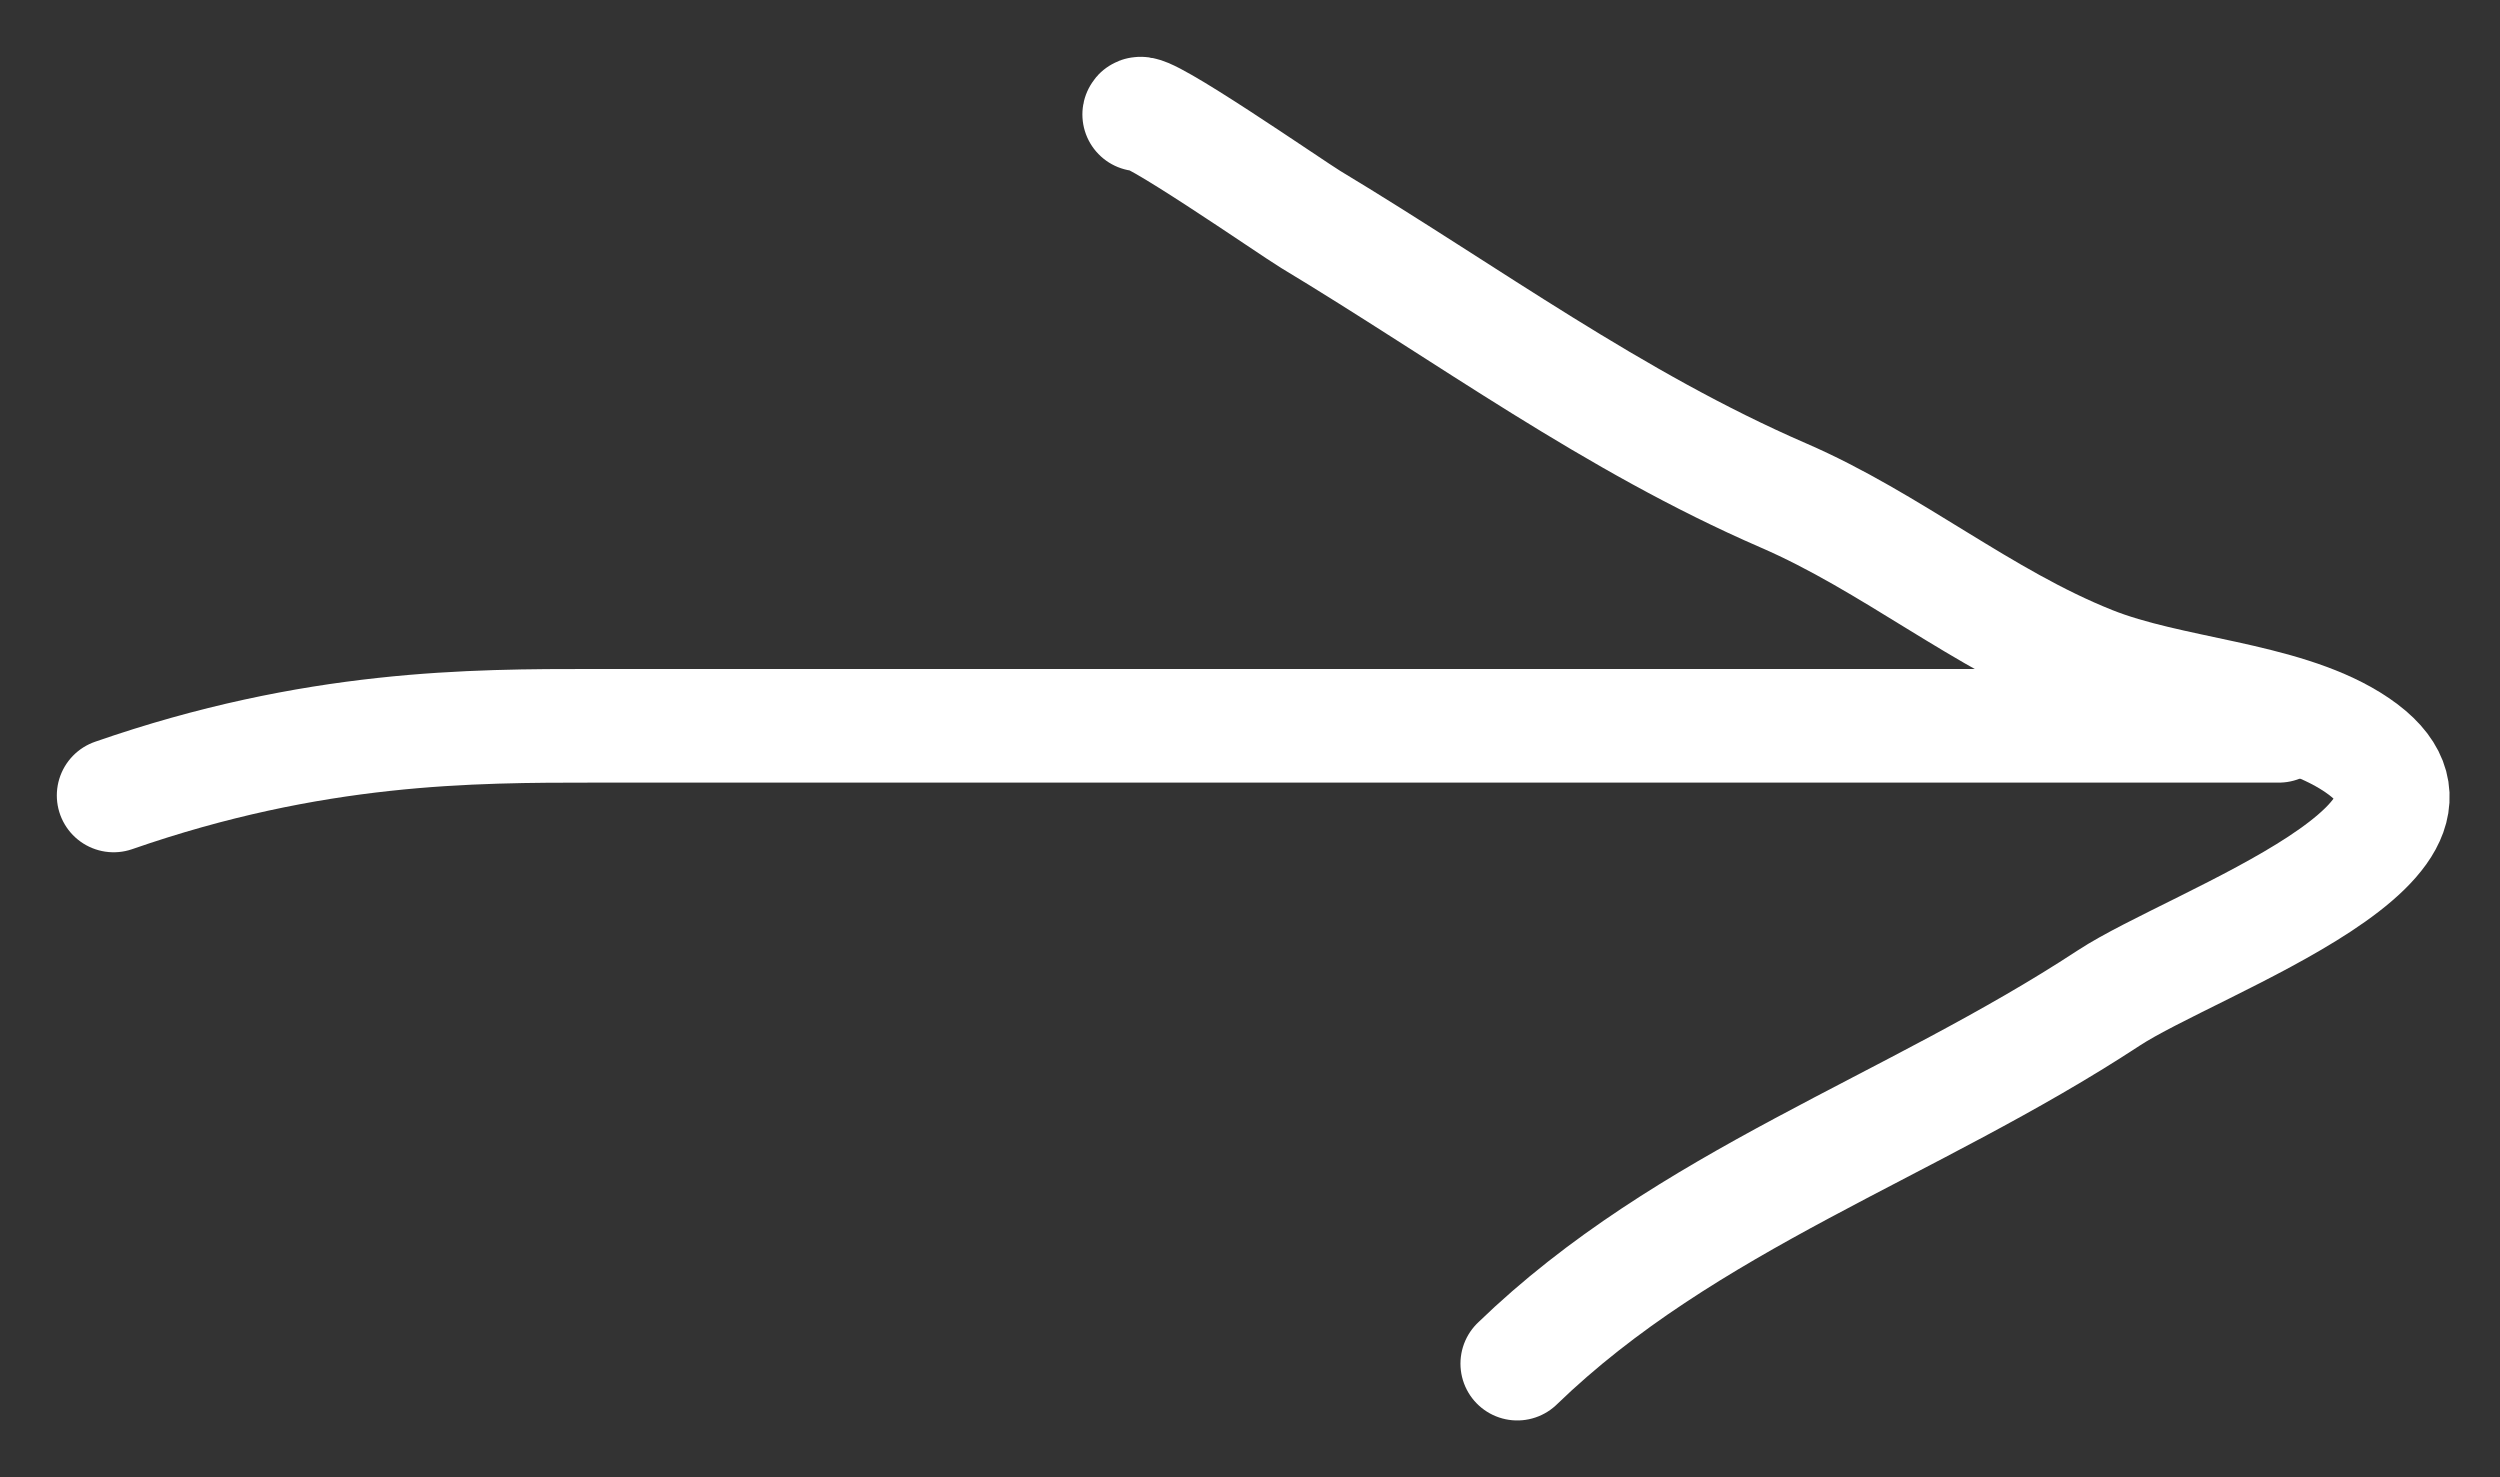
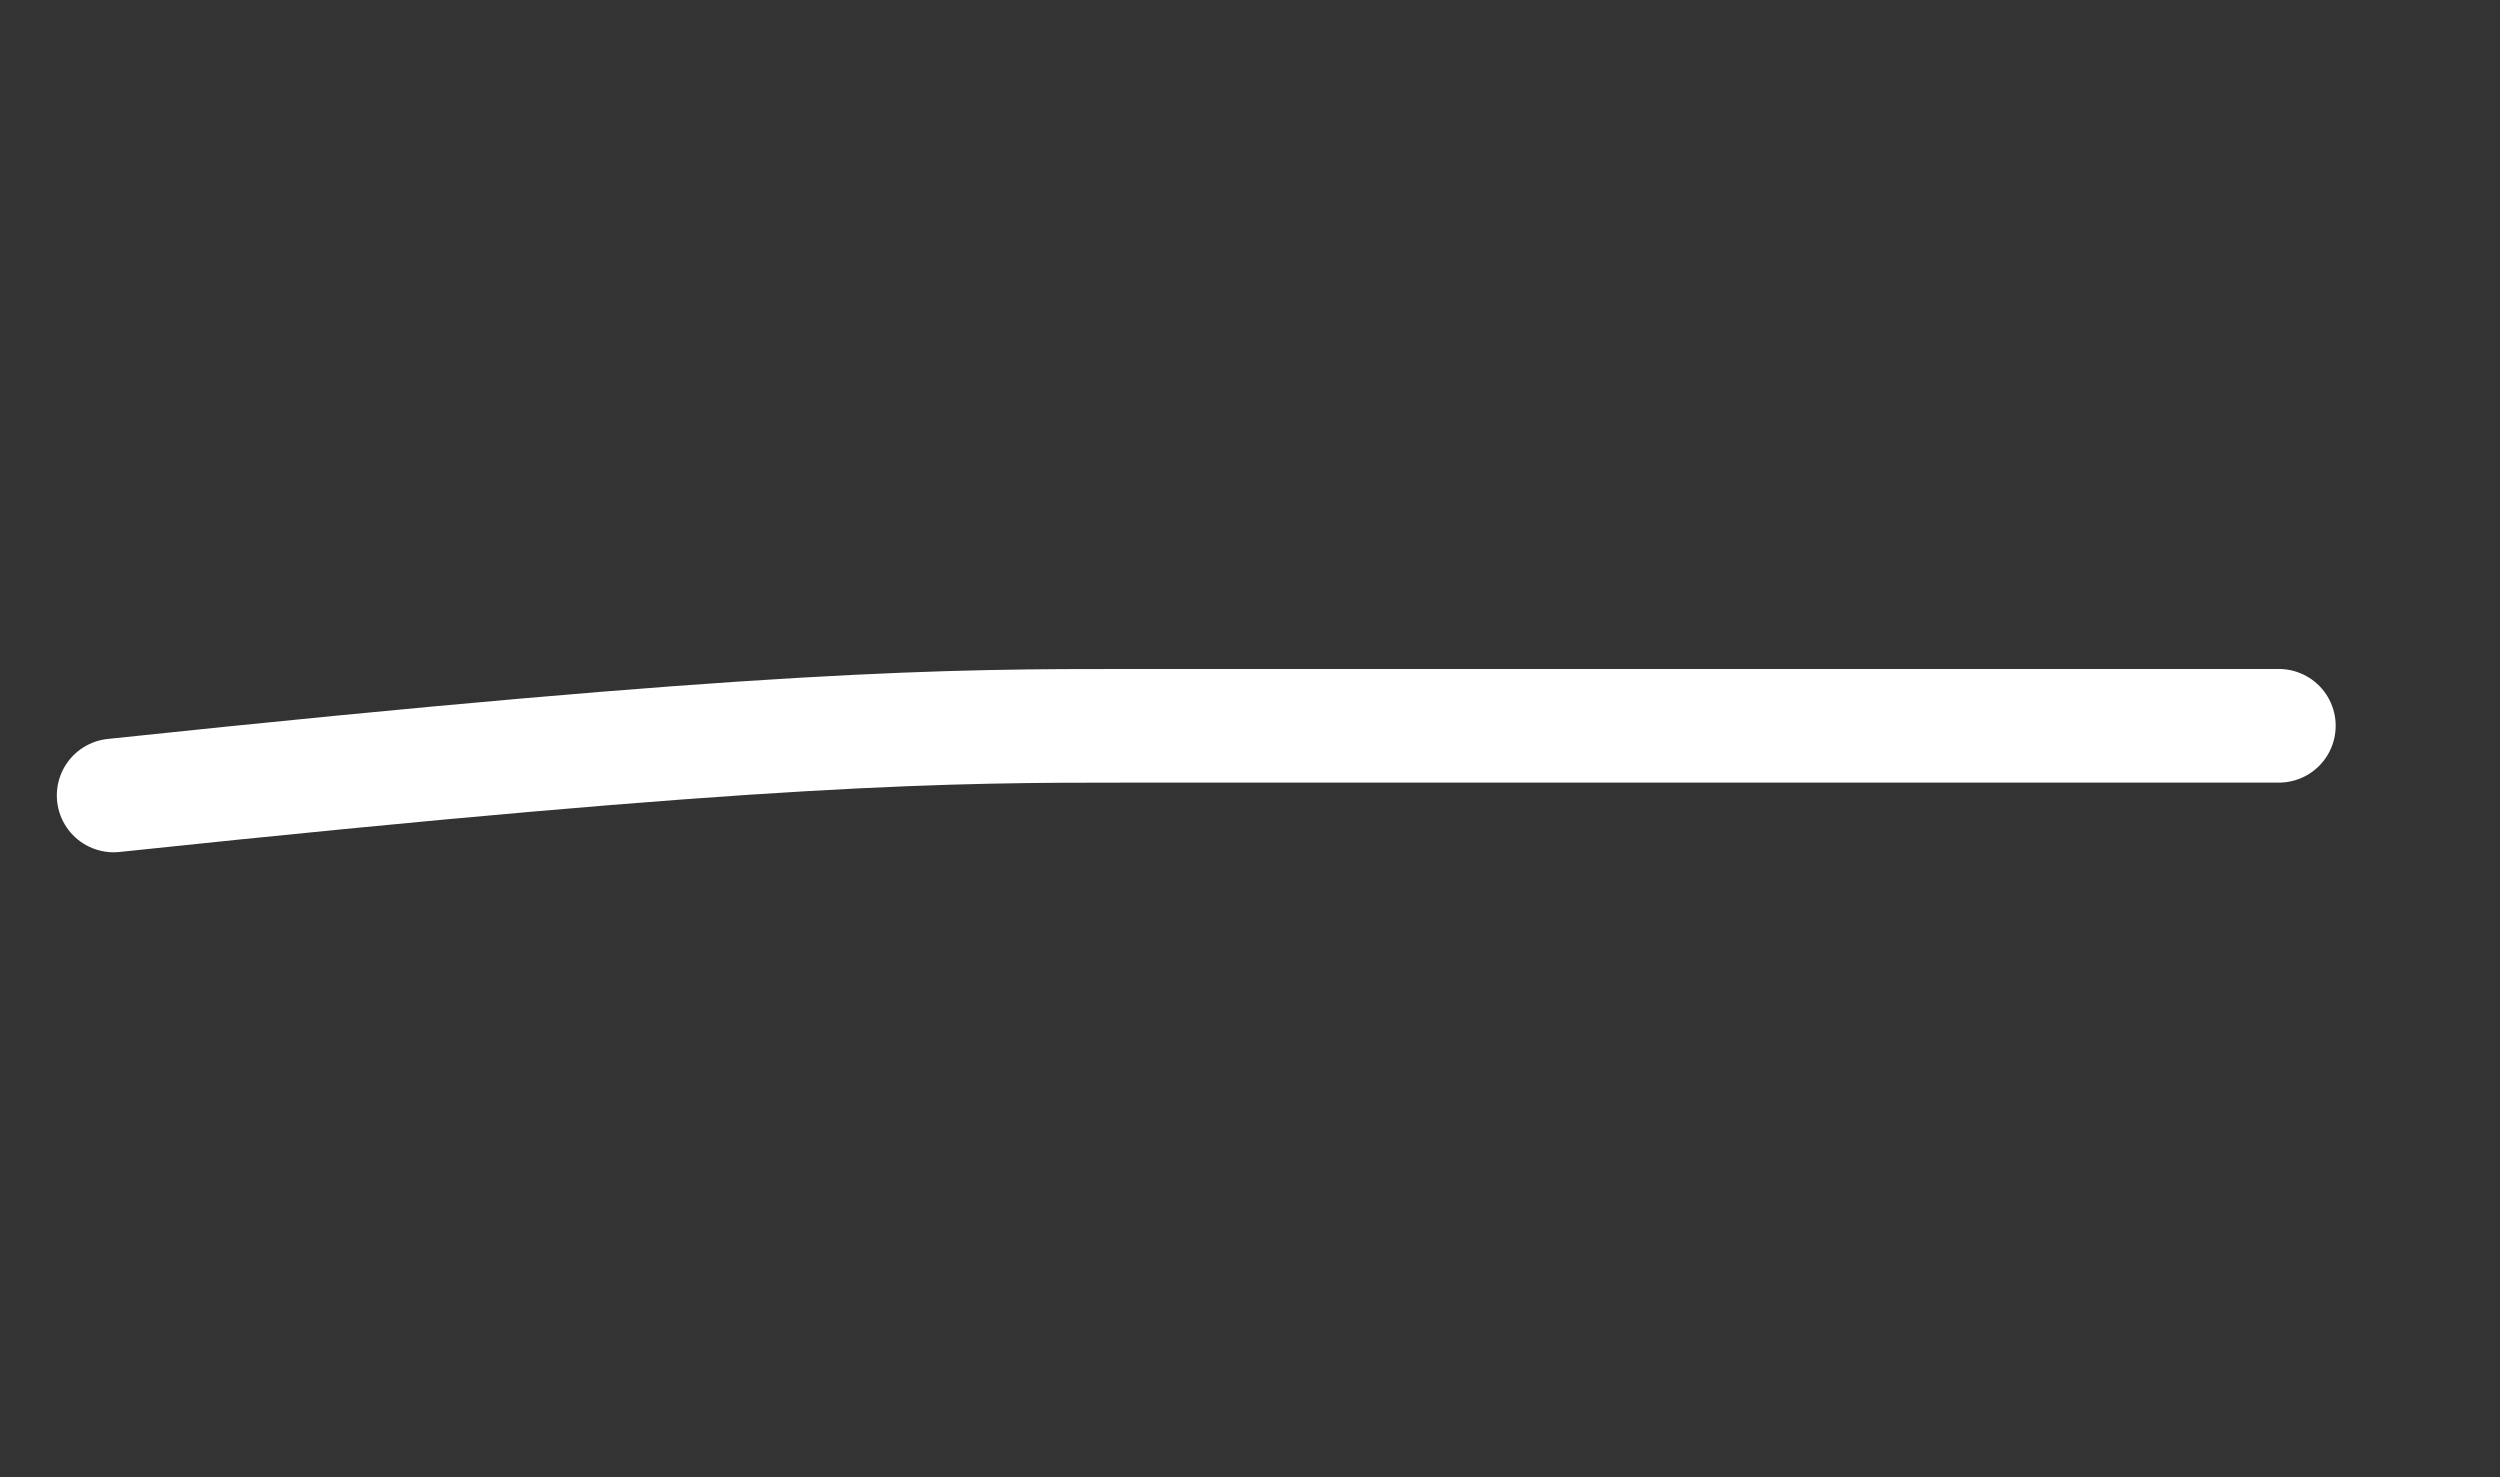
<svg xmlns="http://www.w3.org/2000/svg" width="22" height="13" viewBox="0 0 22 13" fill="none">
  <rect x="0" y="0" width="22" height="13" fill="#333333" stroke="none" />
-   <path d="M1 7C2.767 6.386 4.154 6.387 5.234 6.387C6.804 6.387 8.375 6.387 9.945 6.387C13.314 6.387 16.684 6.387 20.054 6.387" stroke="white" stroke-linecap="round" />
-   <path d="M10.025 1.007C10.042 0.911 11.358 1.824 11.534 1.931C12.923 2.768 14.194 3.709 15.692 4.359C16.644 4.771 17.44 5.449 18.403 5.833C19.095 6.11 20.062 6.137 20.682 6.518C22.043 7.357 19.315 8.285 18.556 8.783C16.816 9.925 14.841 10.559 13.352 12" stroke="white" stroke-linecap="round" />
+   <path d="M1 7C6.804 6.387 8.375 6.387 9.945 6.387C13.314 6.387 16.684 6.387 20.054 6.387" stroke="white" stroke-linecap="round" />
</svg>